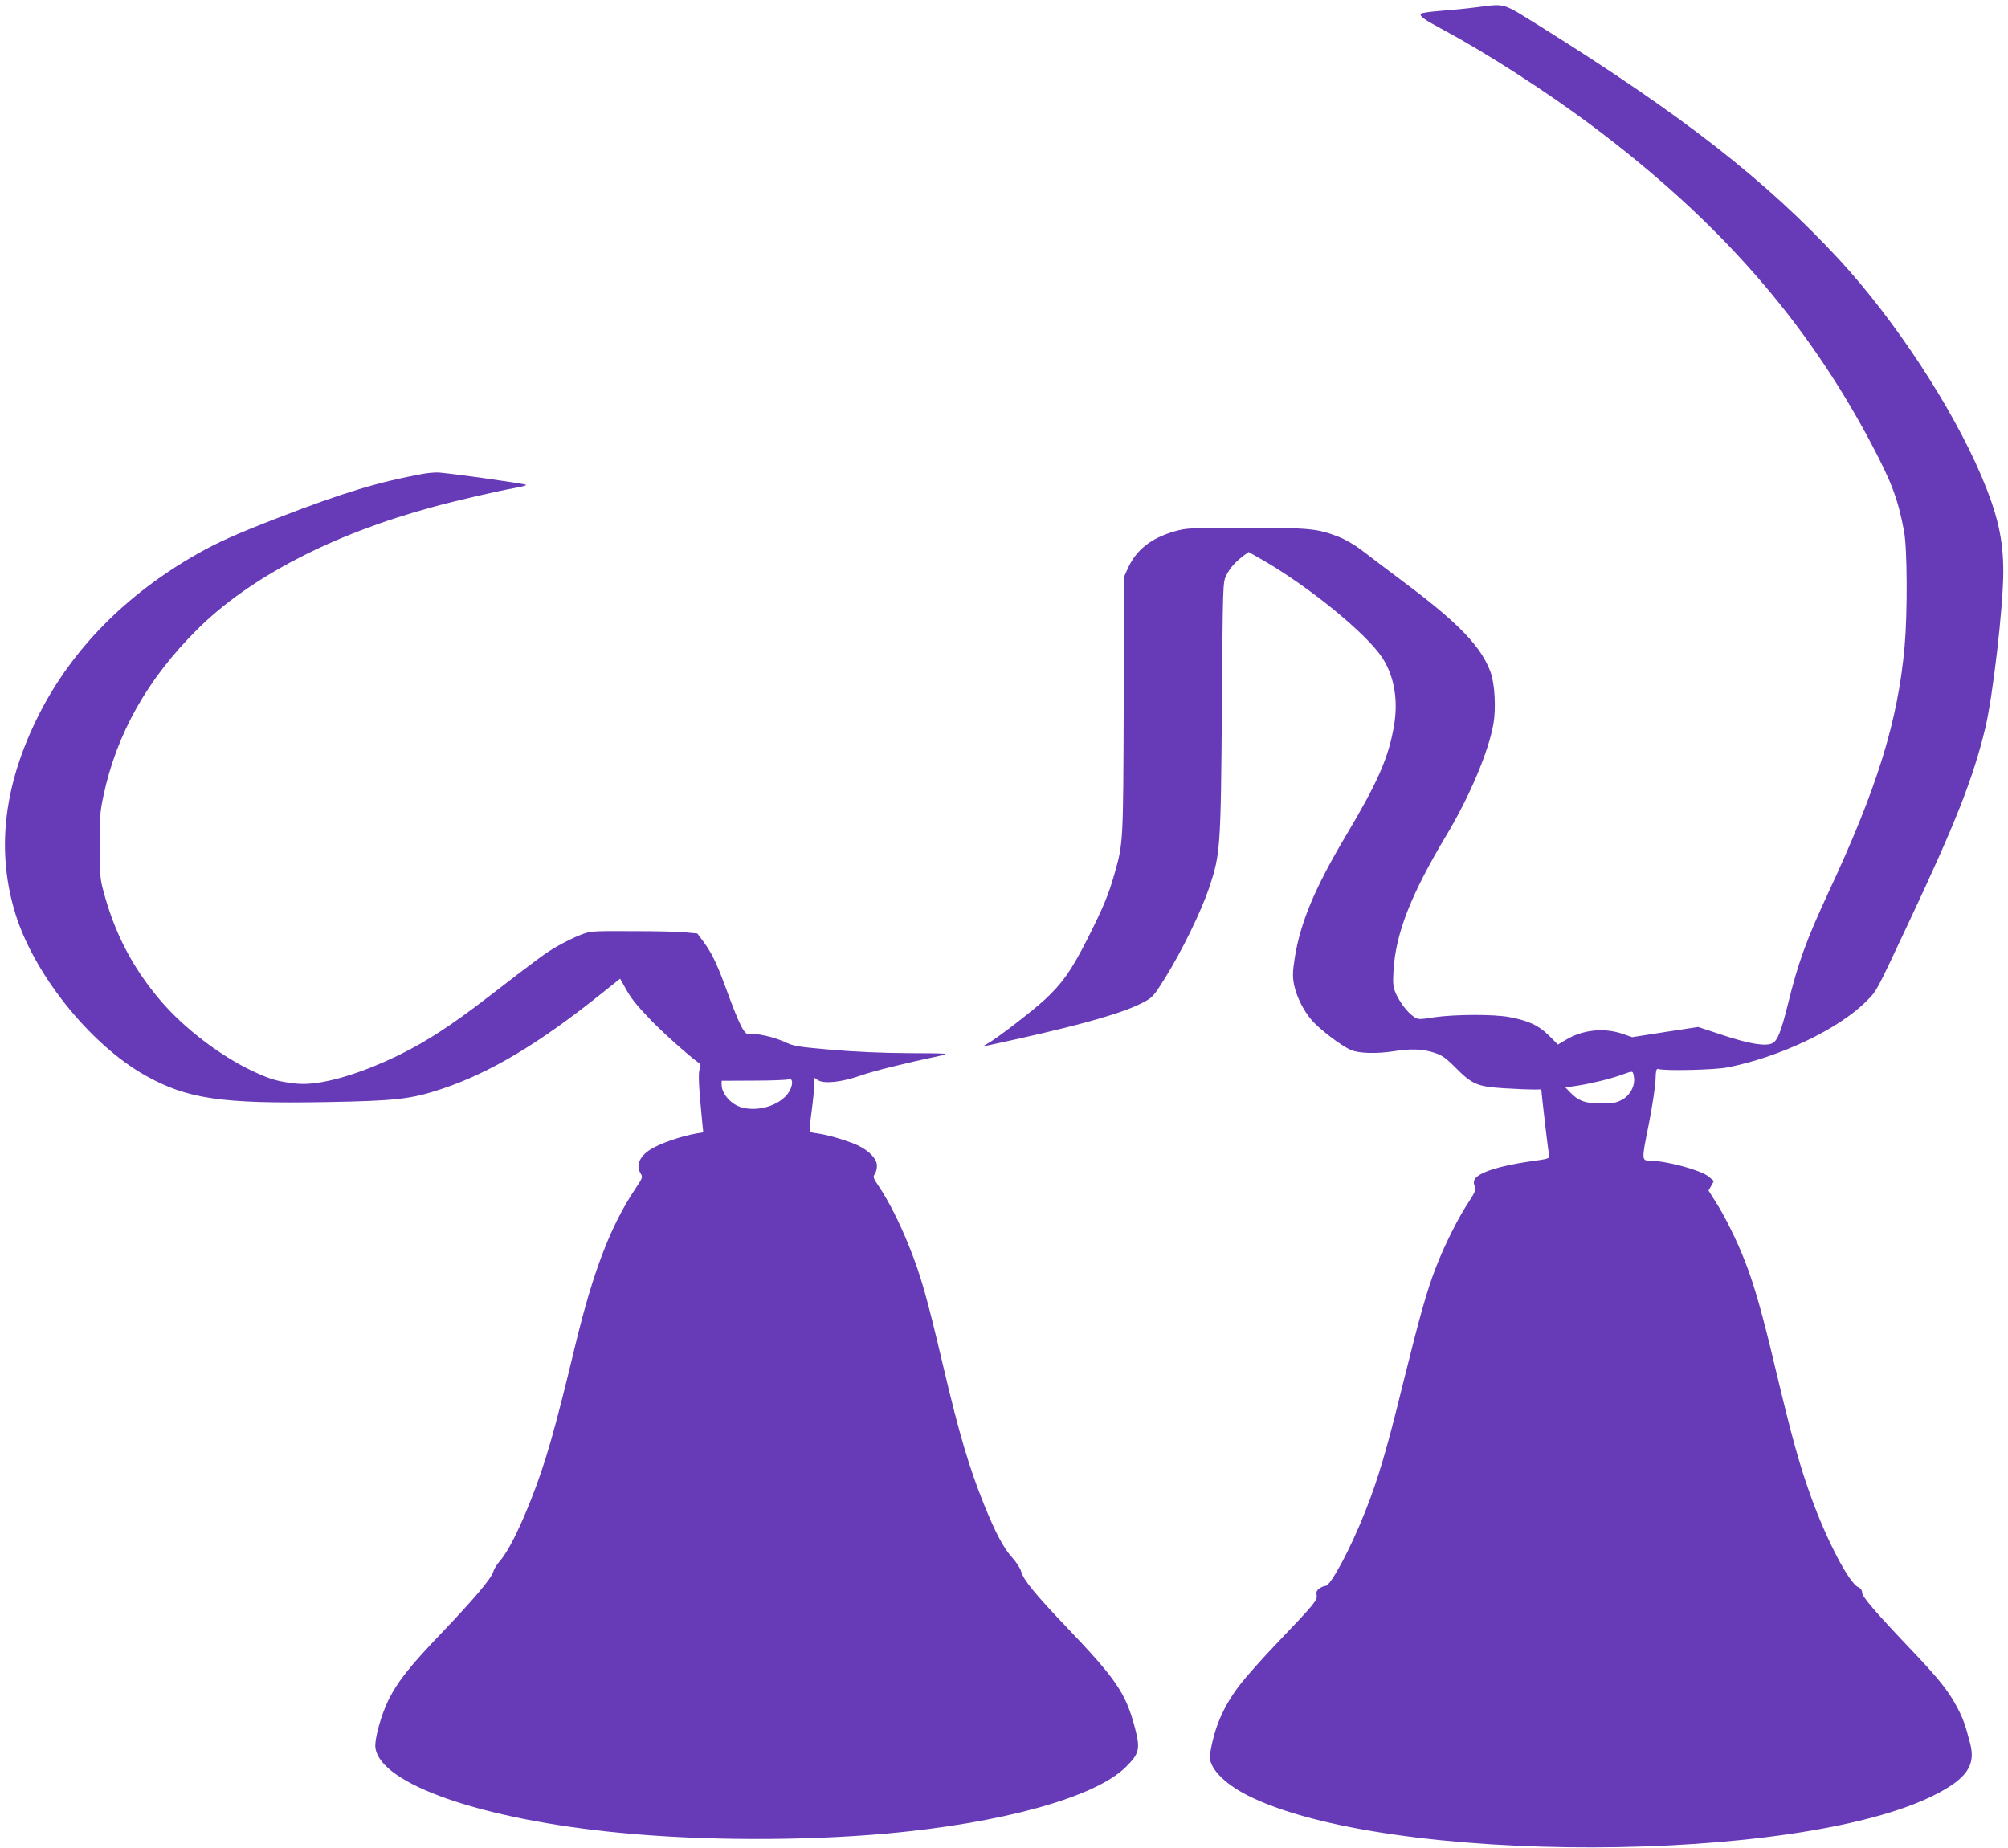
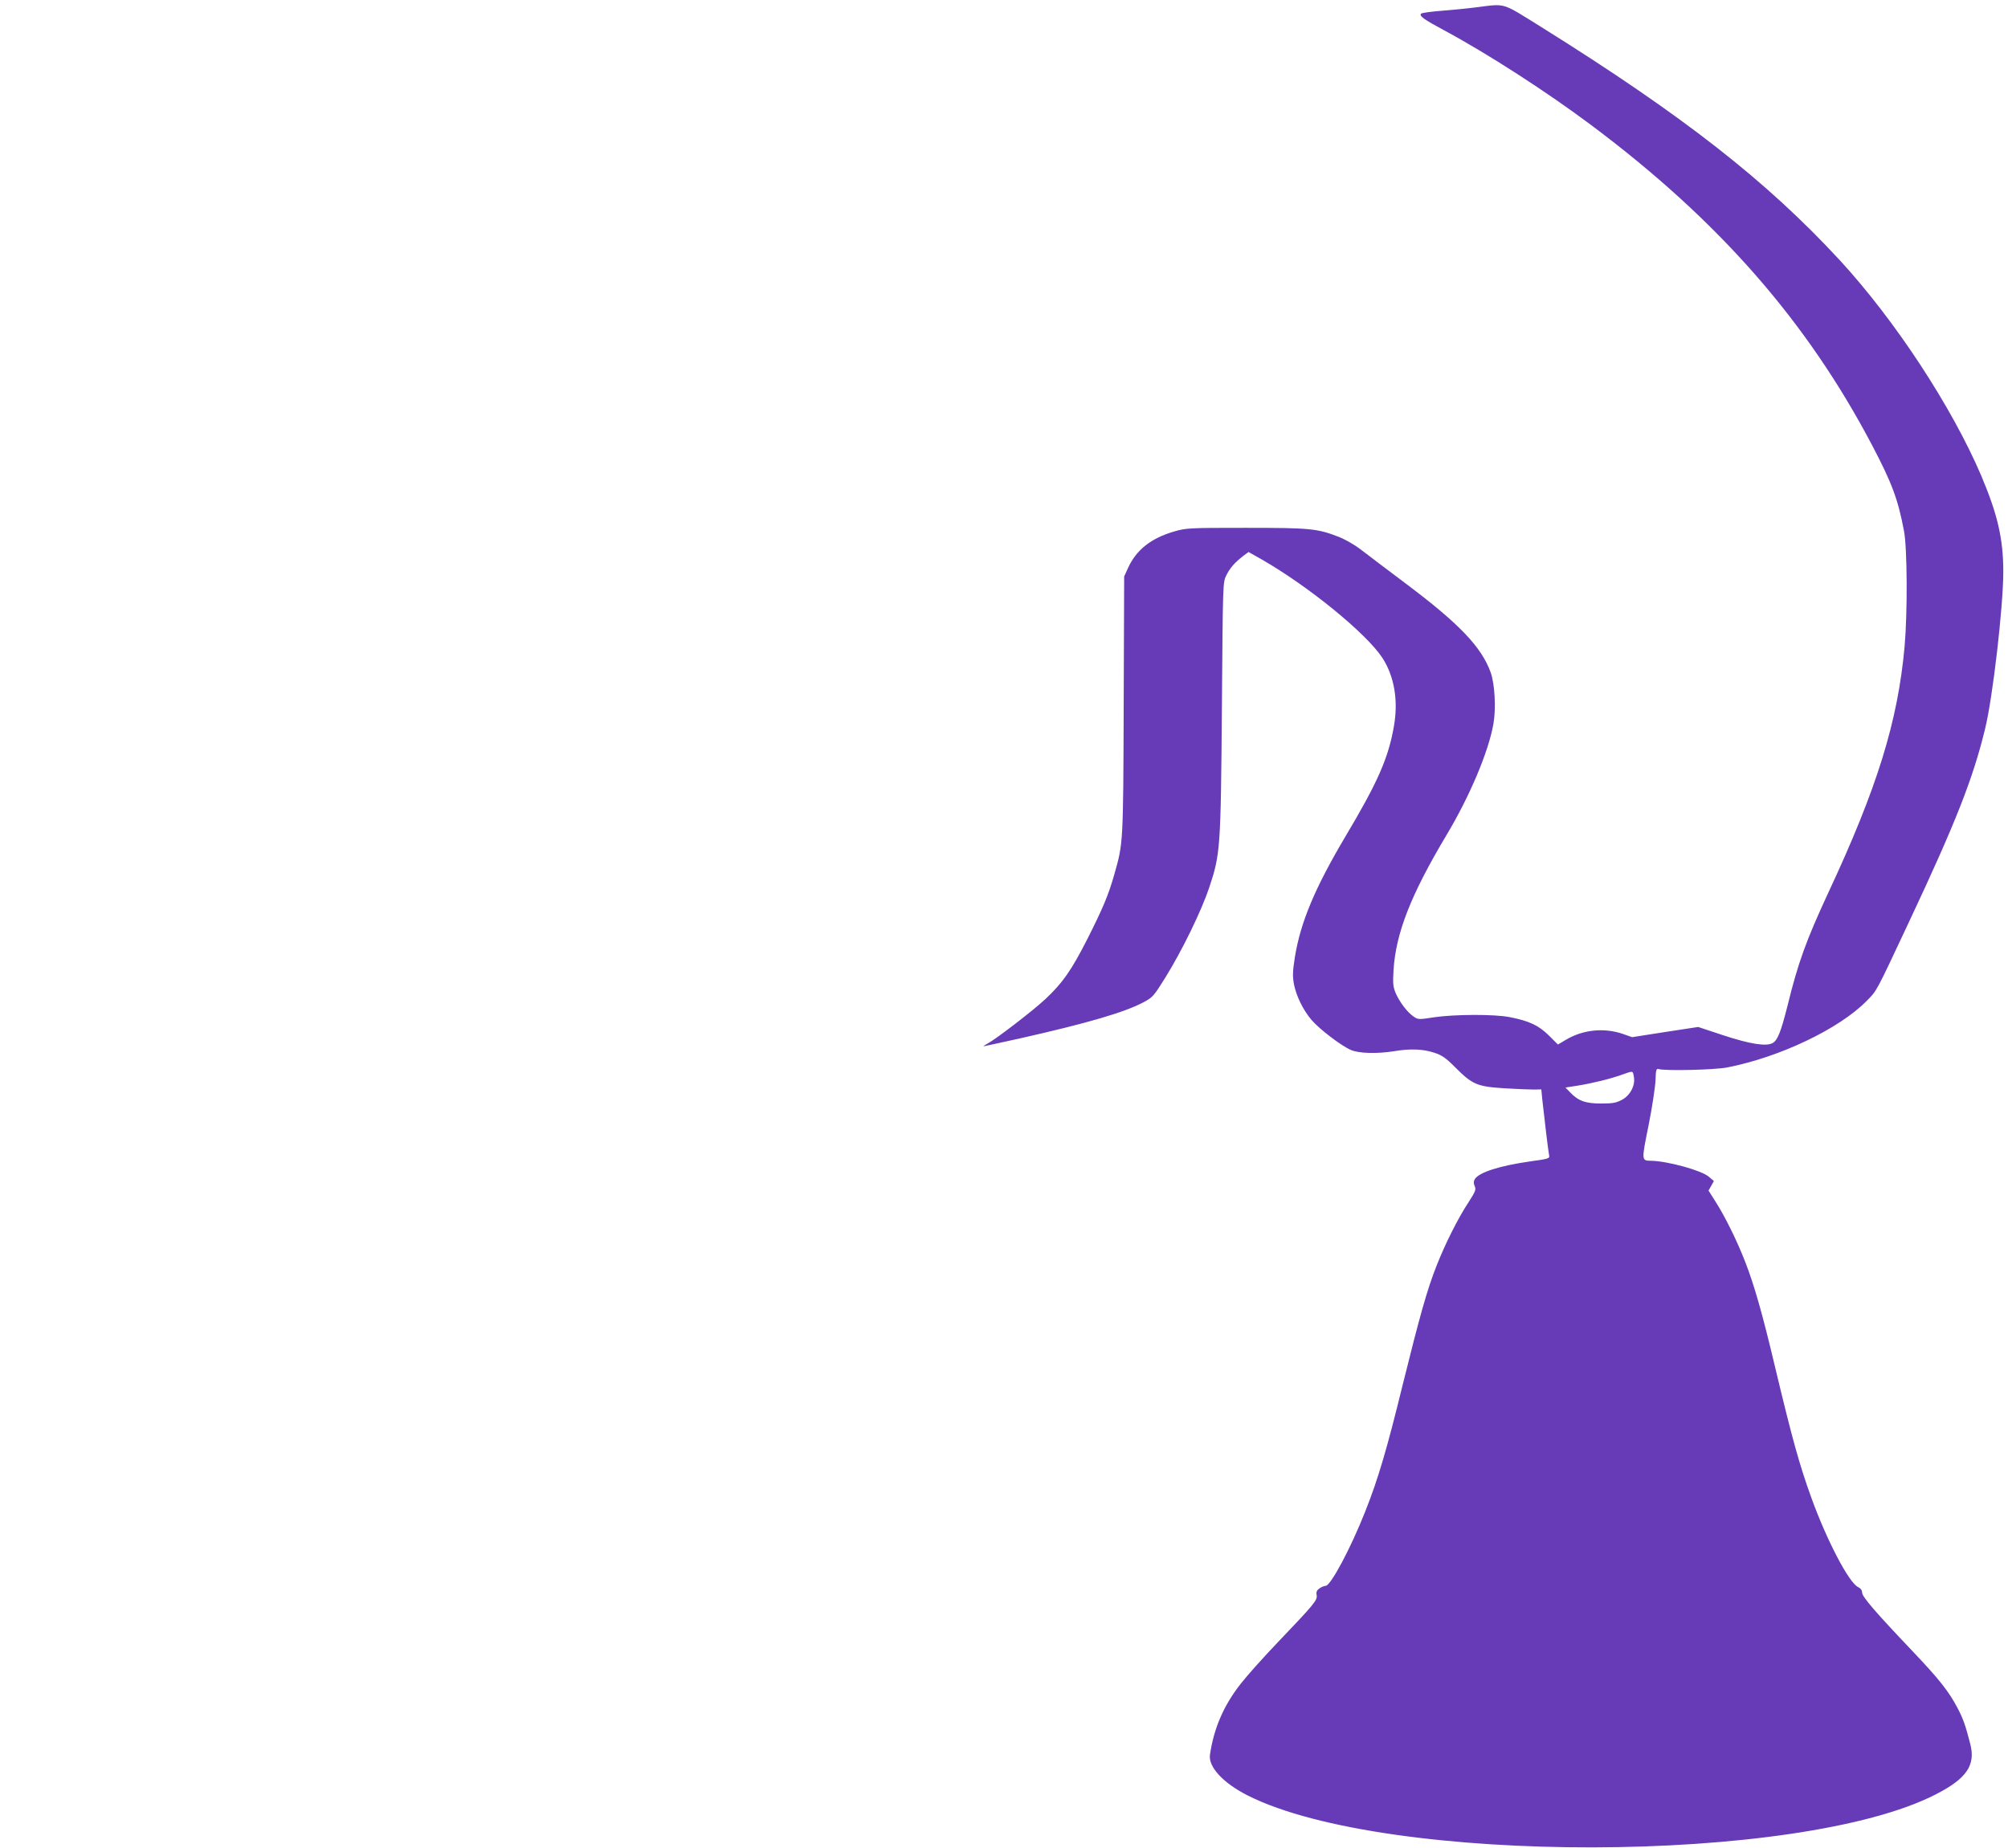
<svg xmlns="http://www.w3.org/2000/svg" version="1.0" width="1280pt" height="1178pt" viewBox="0 0 1280 1178" preserveAspectRatio="xMidYMid meet">
  <g transform="translate(0,1178) scale(0.1,-0.1)" fill="#673ab7" stroke="none">
    <path d="M9415 11734 c-60 -8 -163 -18 -228 -23 -66 -5 -123 -13 -128 -18 -14 -14 14 -35 148 -107 274 -147 655 -393 938 -605 810 -606 1372 -1247 1789 -2040 126 -240 165 -344 203 -546 21 -109 23 -517 4 -735 -43 -478 -174 -902 -486 -1570 -141 -304 -193 -446 -260 -720 -42 -167 -64 -223 -96 -240 -41 -22 -144 -6 -314 50 l-160 53 -210 -32 -211 -33 -63 22 c-120 40 -255 25 -363 -41 l-47 -28 -58 58 c-65 64 -126 93 -251 117 -98 19 -347 18 -479 -1 -101 -16 -104 -15 -133 5 -40 28 -86 89 -112 146 -18 43 -20 60 -15 149 15 237 110 480 337 860 148 247 269 533 300 711 17 98 9 252 -18 328 -58 160 -197 307 -532 559 -129 97 -264 199 -300 227 -37 28 -98 63 -140 79 -135 52 -182 56 -590 56 -362 0 -378 -1 -455 -23 -147 -43 -240 -116 -293 -230 l-26 -57 -3 -820 c-3 -886 -3 -880 -60 -1080 -37 -131 -73 -216 -173 -414 -101 -198 -156 -277 -267 -381 -77 -72 -312 -253 -368 -283 -17 -9 -27 -16 -24 -17 3 0 107 23 230 50 426 96 668 166 789 231 57 30 65 39 136 153 108 173 233 430 283 580 70 211 73 247 80 1151 6 781 6 791 27 835 24 49 54 83 108 125 l35 26 83 -47 c300 -172 668 -472 770 -628 76 -117 102 -271 74 -433 -35 -205 -104 -361 -311 -708 -193 -326 -285 -544 -321 -768 -14 -90 -15 -119 -6 -170 15 -77 59 -167 113 -230 50 -58 187 -163 249 -190 51 -23 167 -26 280 -8 100 17 184 13 252 -10 50 -16 74 -33 133 -92 110 -111 141 -124 315 -135 80 -5 165 -8 190 -8 l45 1 7 -70 c13 -121 38 -329 43 -351 4 -19 -3 -22 -121 -38 -197 -28 -330 -71 -354 -115 -7 -14 -7 -27 1 -44 9 -21 4 -33 -39 -100 -68 -103 -150 -267 -205 -407 -60 -152 -107 -320 -216 -760 -100 -408 -156 -599 -238 -805 -93 -236 -221 -475 -253 -475 -9 0 -26 -7 -39 -16 -17 -12 -22 -23 -18 -43 6 -32 -15 -57 -248 -301 -92 -96 -198 -215 -236 -264 -109 -139 -171 -283 -196 -452 -12 -78 85 -182 242 -261 884 -444 3516 -439 4385 8 197 101 255 186 219 323 -30 116 -44 157 -80 226 -55 105 -115 182 -284 360 -239 251 -325 351 -325 377 0 15 -9 27 -25 35 -58 26 -200 297 -299 571 -76 210 -122 376 -232 837 -79 334 -132 519 -189 665 -51 133 -132 296 -191 387 l-43 68 17 30 17 31 -33 28 c-47 40 -262 99 -367 101 -62 1 -62 -1 -16 227 23 114 42 243 44 285 2 65 5 77 18 73 41 -13 358 -6 439 10 334 65 712 245 888 423 68 69 56 47 272 507 296 629 408 914 484 1229 49 199 116 781 116 1001 0 209 -36 365 -140 611 -188 441 -551 994 -904 1377 -467 505 -996 919 -1900 1484 -257 160 -225 150 -411 127z m1000 -6818 c11 -54 -23 -120 -77 -148 -36 -19 -58 -23 -133 -23 -100 0 -145 17 -198 73 l-28 29 78 12 c93 15 208 43 283 70 72 26 68 26 75 -13z" />
-     <path d="M2695 8759 c-283 -52 -503 -118 -925 -281 -263 -102 -382 -155 -514 -230 -452 -257 -794 -604 -1005 -1018 -223 -439 -276 -855 -159 -1255 114 -394 479 -852 836 -1052 267 -149 481 -181 1157 -169 444 8 537 19 734 85 304 102 614 286 1010 603 l124 99 29 -52 c38 -70 68 -109 163 -208 73 -77 248 -234 303 -272 19 -14 21 -20 12 -44 -10 -26 -6 -109 16 -337 l7 -67 -39 -6 c-103 -18 -233 -63 -295 -101 -73 -45 -98 -106 -64 -157 13 -21 11 -27 -36 -97 -158 -237 -269 -527 -384 -1005 -129 -537 -189 -746 -282 -980 -72 -183 -146 -329 -194 -383 -21 -24 -40 -55 -44 -70 -9 -40 -121 -173 -325 -387 -205 -214 -283 -312 -341 -427 -49 -97 -93 -257 -86 -310 31 -232 678 -457 1557 -542 524 -51 1166 -53 1700 -5 731 65 1329 230 1524 422 89 87 96 116 61 251 -60 224 -116 307 -439 646 -194 203 -272 298 -286 350 -6 22 -31 61 -59 92 -54 60 -105 155 -179 338 -94 234 -158 450 -257 870 -108 459 -144 586 -222 780 -58 145 -131 289 -193 380 -34 50 -36 58 -24 75 8 10 14 34 14 54 0 50 -66 110 -156 144 -86 32 -165 53 -226 62 -56 8 -53 -2 -33 150 8 61 15 131 15 158 l0 47 24 -16 c39 -25 151 -13 271 29 85 30 283 79 519 129 53 12 32 13 -210 14 -177 1 -348 9 -499 22 -213 19 -235 22 -296 51 -69 31 -185 57 -220 48 -33 -9 -62 48 -159 313 -51 138 -85 208 -136 277 l-39 52 -75 7 c-41 5 -194 8 -340 8 -262 1 -266 1 -332 -25 -37 -14 -101 -46 -143 -70 -76 -43 -123 -78 -442 -324 -236 -182 -395 -285 -568 -370 -266 -130 -514 -199 -658 -183 -115 13 -165 27 -277 80 -206 97 -435 272 -585 447 -179 210 -294 430 -366 701 -21 75 -23 109 -24 290 0 178 3 219 24 315 84 397 280 745 596 1060 333 333 864 610 1505 783 149 41 413 102 532 123 38 7 65 15 62 18 -8 8 -524 80 -569 79 -22 0 -62 -4 -90 -9z m2345 -3920 c-39 -94 -192 -152 -312 -119 -68 19 -128 87 -128 145 l0 25 203 1 c111 0 211 4 222 8 25 10 32 -18 15 -60z" />
  </g>
</svg>